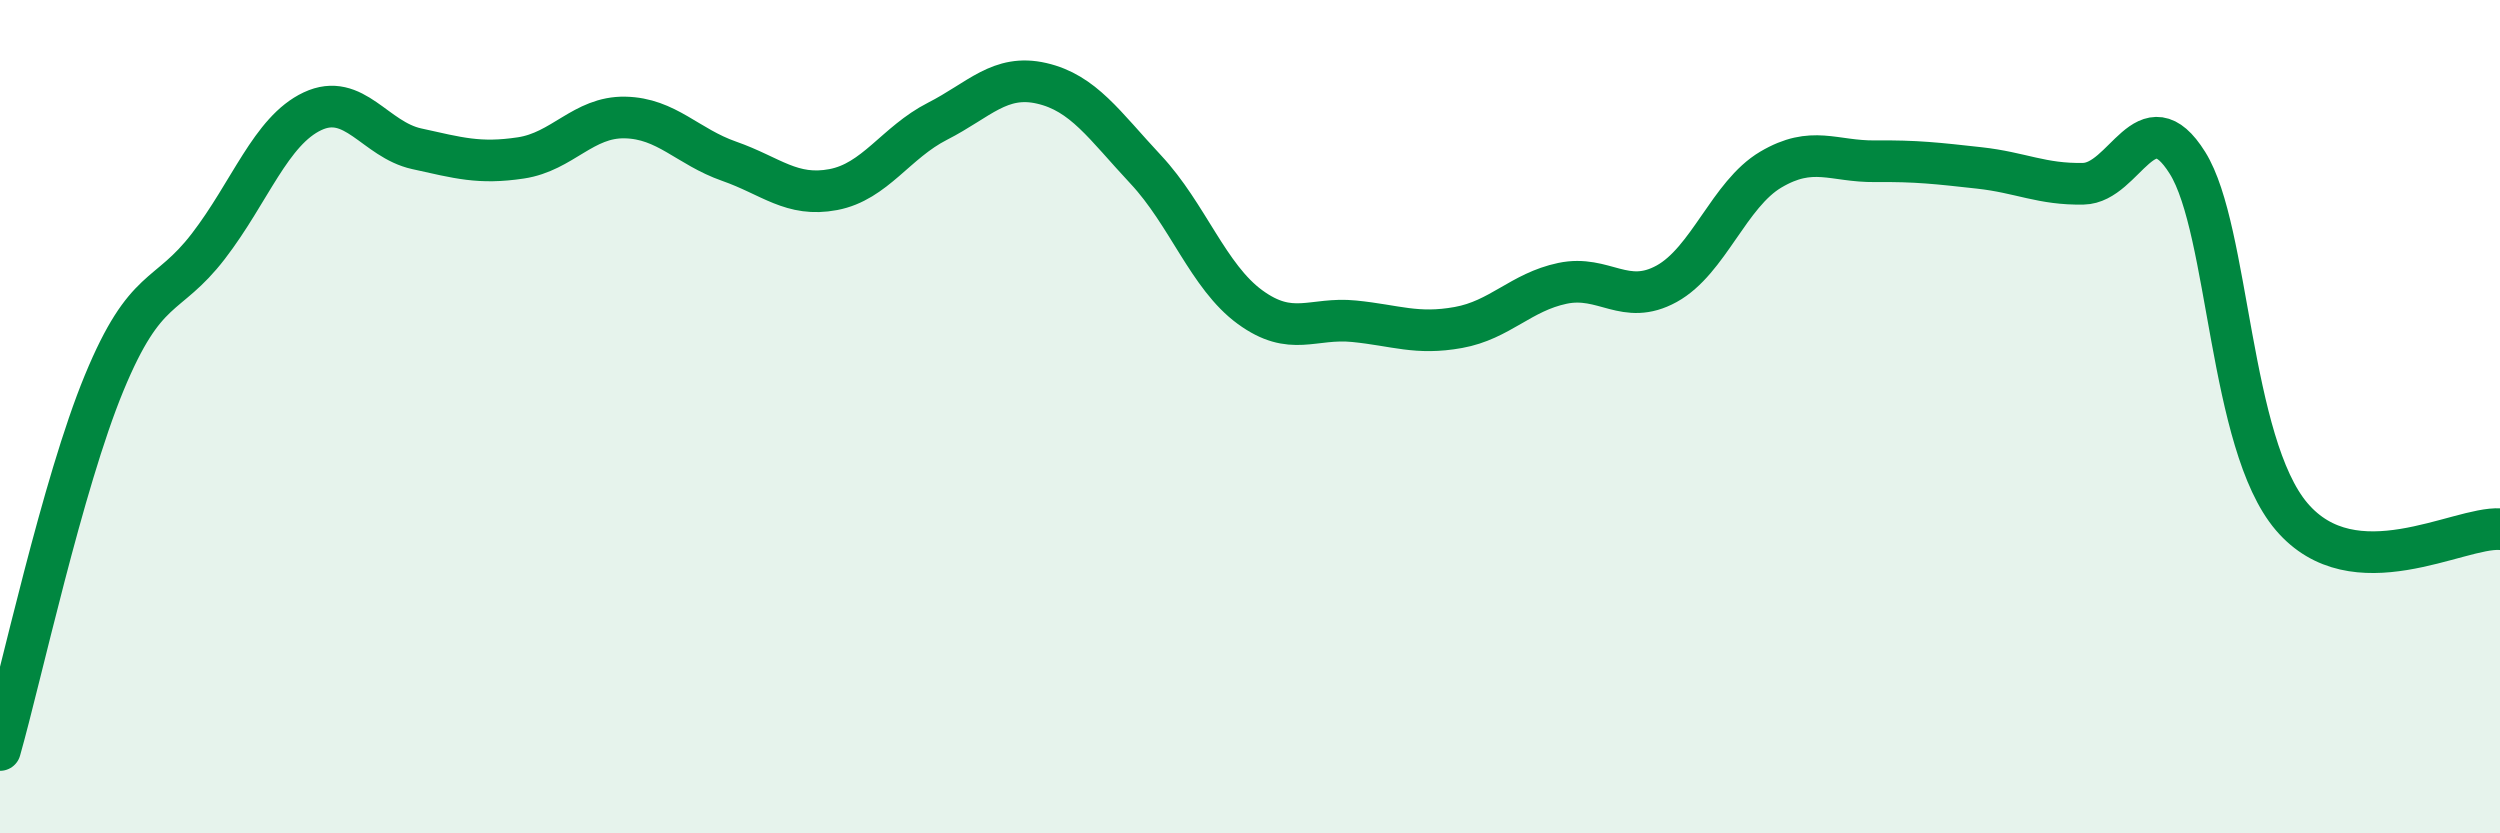
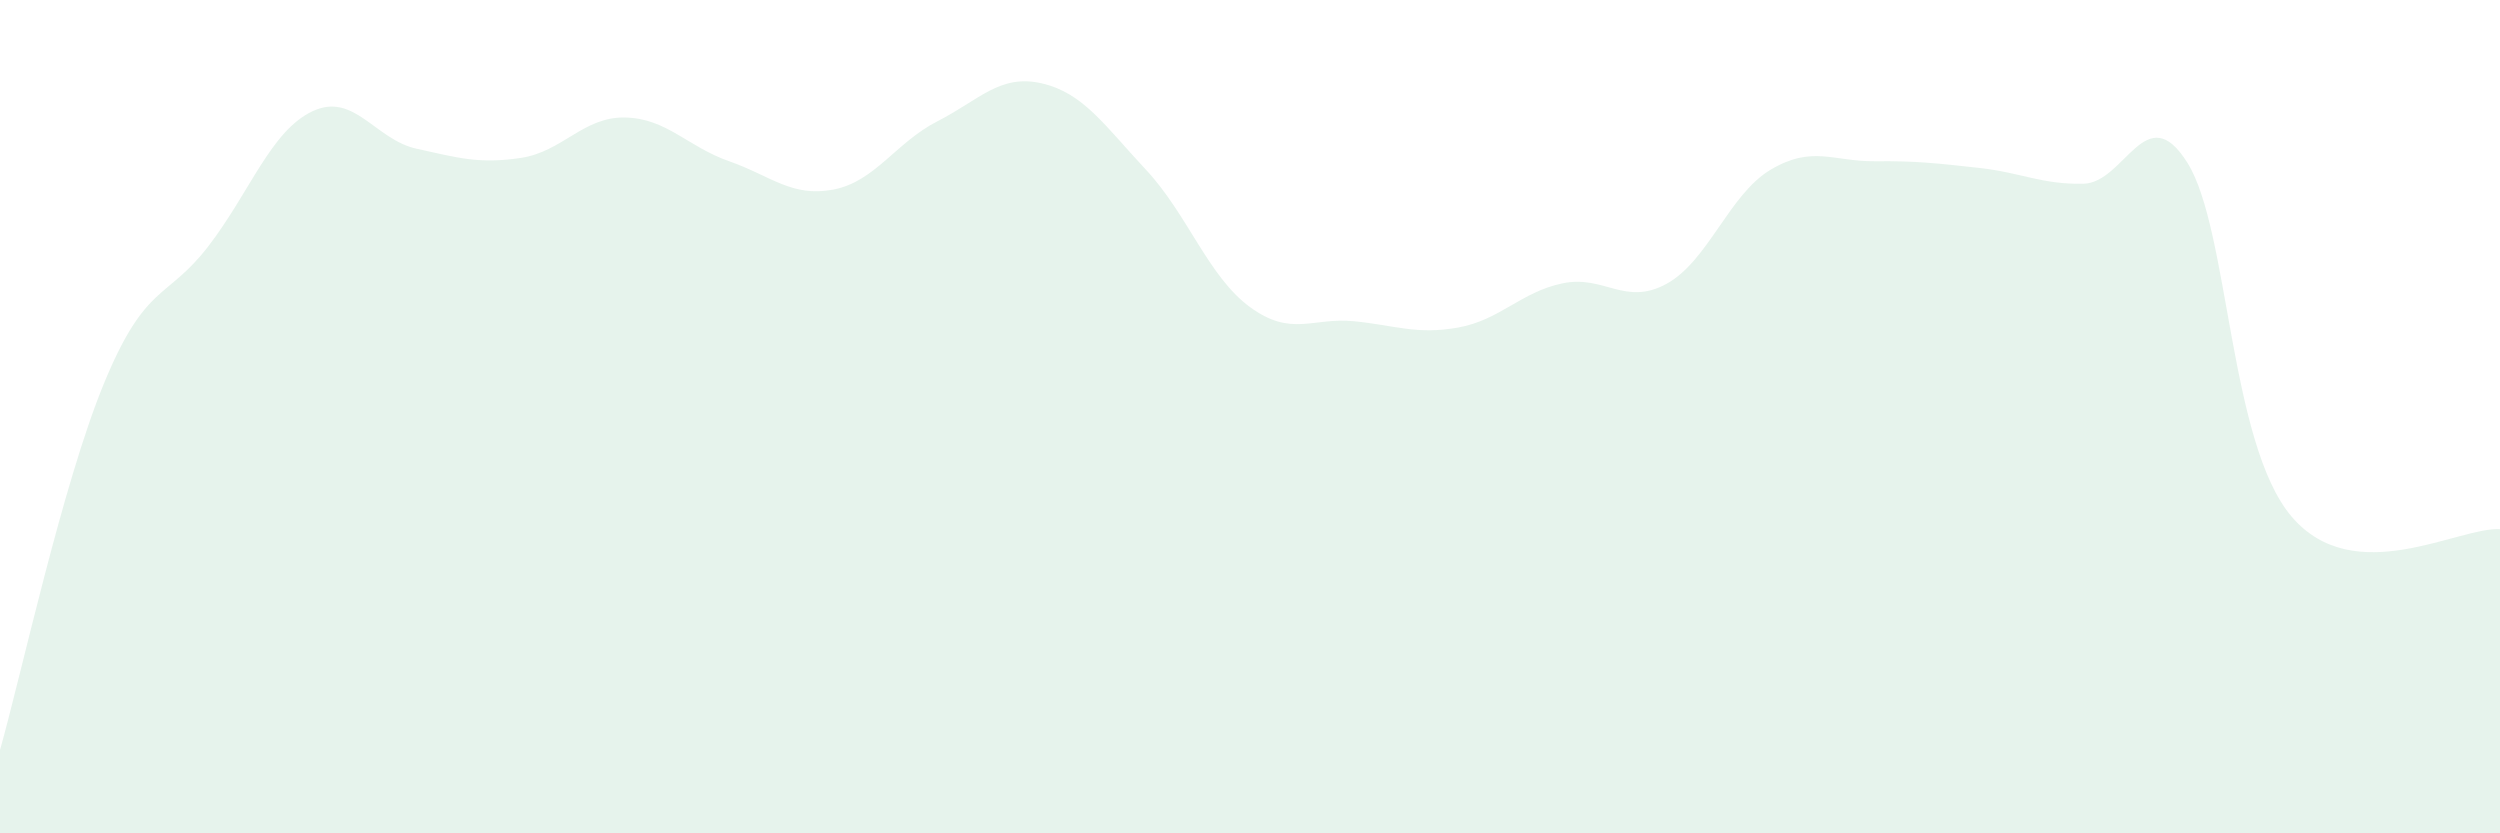
<svg xmlns="http://www.w3.org/2000/svg" width="60" height="20" viewBox="0 0 60 20">
  <path d="M 0,18 C 0.5,16.24 1.5,11.61 2.5,9.19 C 3.5,6.77 4,7.21 5,5.91 C 6,4.61 6.5,3.14 7.5,2.67 C 8.5,2.2 9,3.35 10,3.57 C 11,3.79 11.5,3.94 12.5,3.79 C 13.5,3.64 14,2.8 15,2.82 C 16,2.84 16.5,3.52 17.5,3.87 C 18.5,4.22 19,4.74 20,4.55 C 21,4.36 21.5,3.42 22.5,2.91 C 23.5,2.4 24,1.77 25,2 C 26,2.23 26.5,3 27.5,4.07 C 28.5,5.14 29,6.64 30,7.37 C 31,8.1 31.5,7.61 32.5,7.71 C 33.5,7.81 34,8.04 35,7.86 C 36,7.68 36.5,7.01 37.5,6.8 C 38.5,6.59 39,7.36 40,6.81 C 41,6.26 41.5,4.66 42.5,4.07 C 43.5,3.48 44,3.88 45,3.87 C 46,3.86 46.5,3.92 47.5,4.03 C 48.5,4.14 49,4.43 50,4.41 C 51,4.39 51.5,2.31 52.5,3.91 C 53.5,5.51 53.5,10.64 55,12.4 C 56.5,14.16 59,12.64 60,12.7L60 20L0 20Z" fill="#008740" opacity="0.1" stroke-linecap="round" stroke-linejoin="round" />
-   <path d="M 0,18 C 0.5,16.24 1.5,11.61 2.5,9.19 C 3.5,6.77 4,7.21 5,5.91 C 6,4.61 6.5,3.14 7.5,2.67 C 8.5,2.2 9,3.35 10,3.57 C 11,3.79 11.5,3.94 12.5,3.79 C 13.5,3.64 14,2.8 15,2.82 C 16,2.84 16.5,3.52 17.5,3.87 C 18.5,4.22 19,4.74 20,4.55 C 21,4.36 21.5,3.42 22.5,2.91 C 23.5,2.4 24,1.77 25,2 C 26,2.23 26.5,3 27.5,4.07 C 28.5,5.14 29,6.64 30,7.37 C 31,8.1 31.5,7.61 32.5,7.71 C 33.5,7.81 34,8.04 35,7.86 C 36,7.68 36.5,7.01 37.5,6.8 C 38.5,6.59 39,7.36 40,6.81 C 41,6.26 41.5,4.66 42.5,4.07 C 43.5,3.48 44,3.88 45,3.87 C 46,3.86 46.5,3.92 47.5,4.03 C 48.5,4.14 49,4.43 50,4.41 C 51,4.39 51.5,2.31 52.5,3.91 C 53.5,5.51 53.5,10.64 55,12.4 C 56.5,14.16 59,12.64 60,12.7" stroke="#008740" stroke-width="1" fill="none" stroke-linecap="round" stroke-linejoin="round" />
</svg>